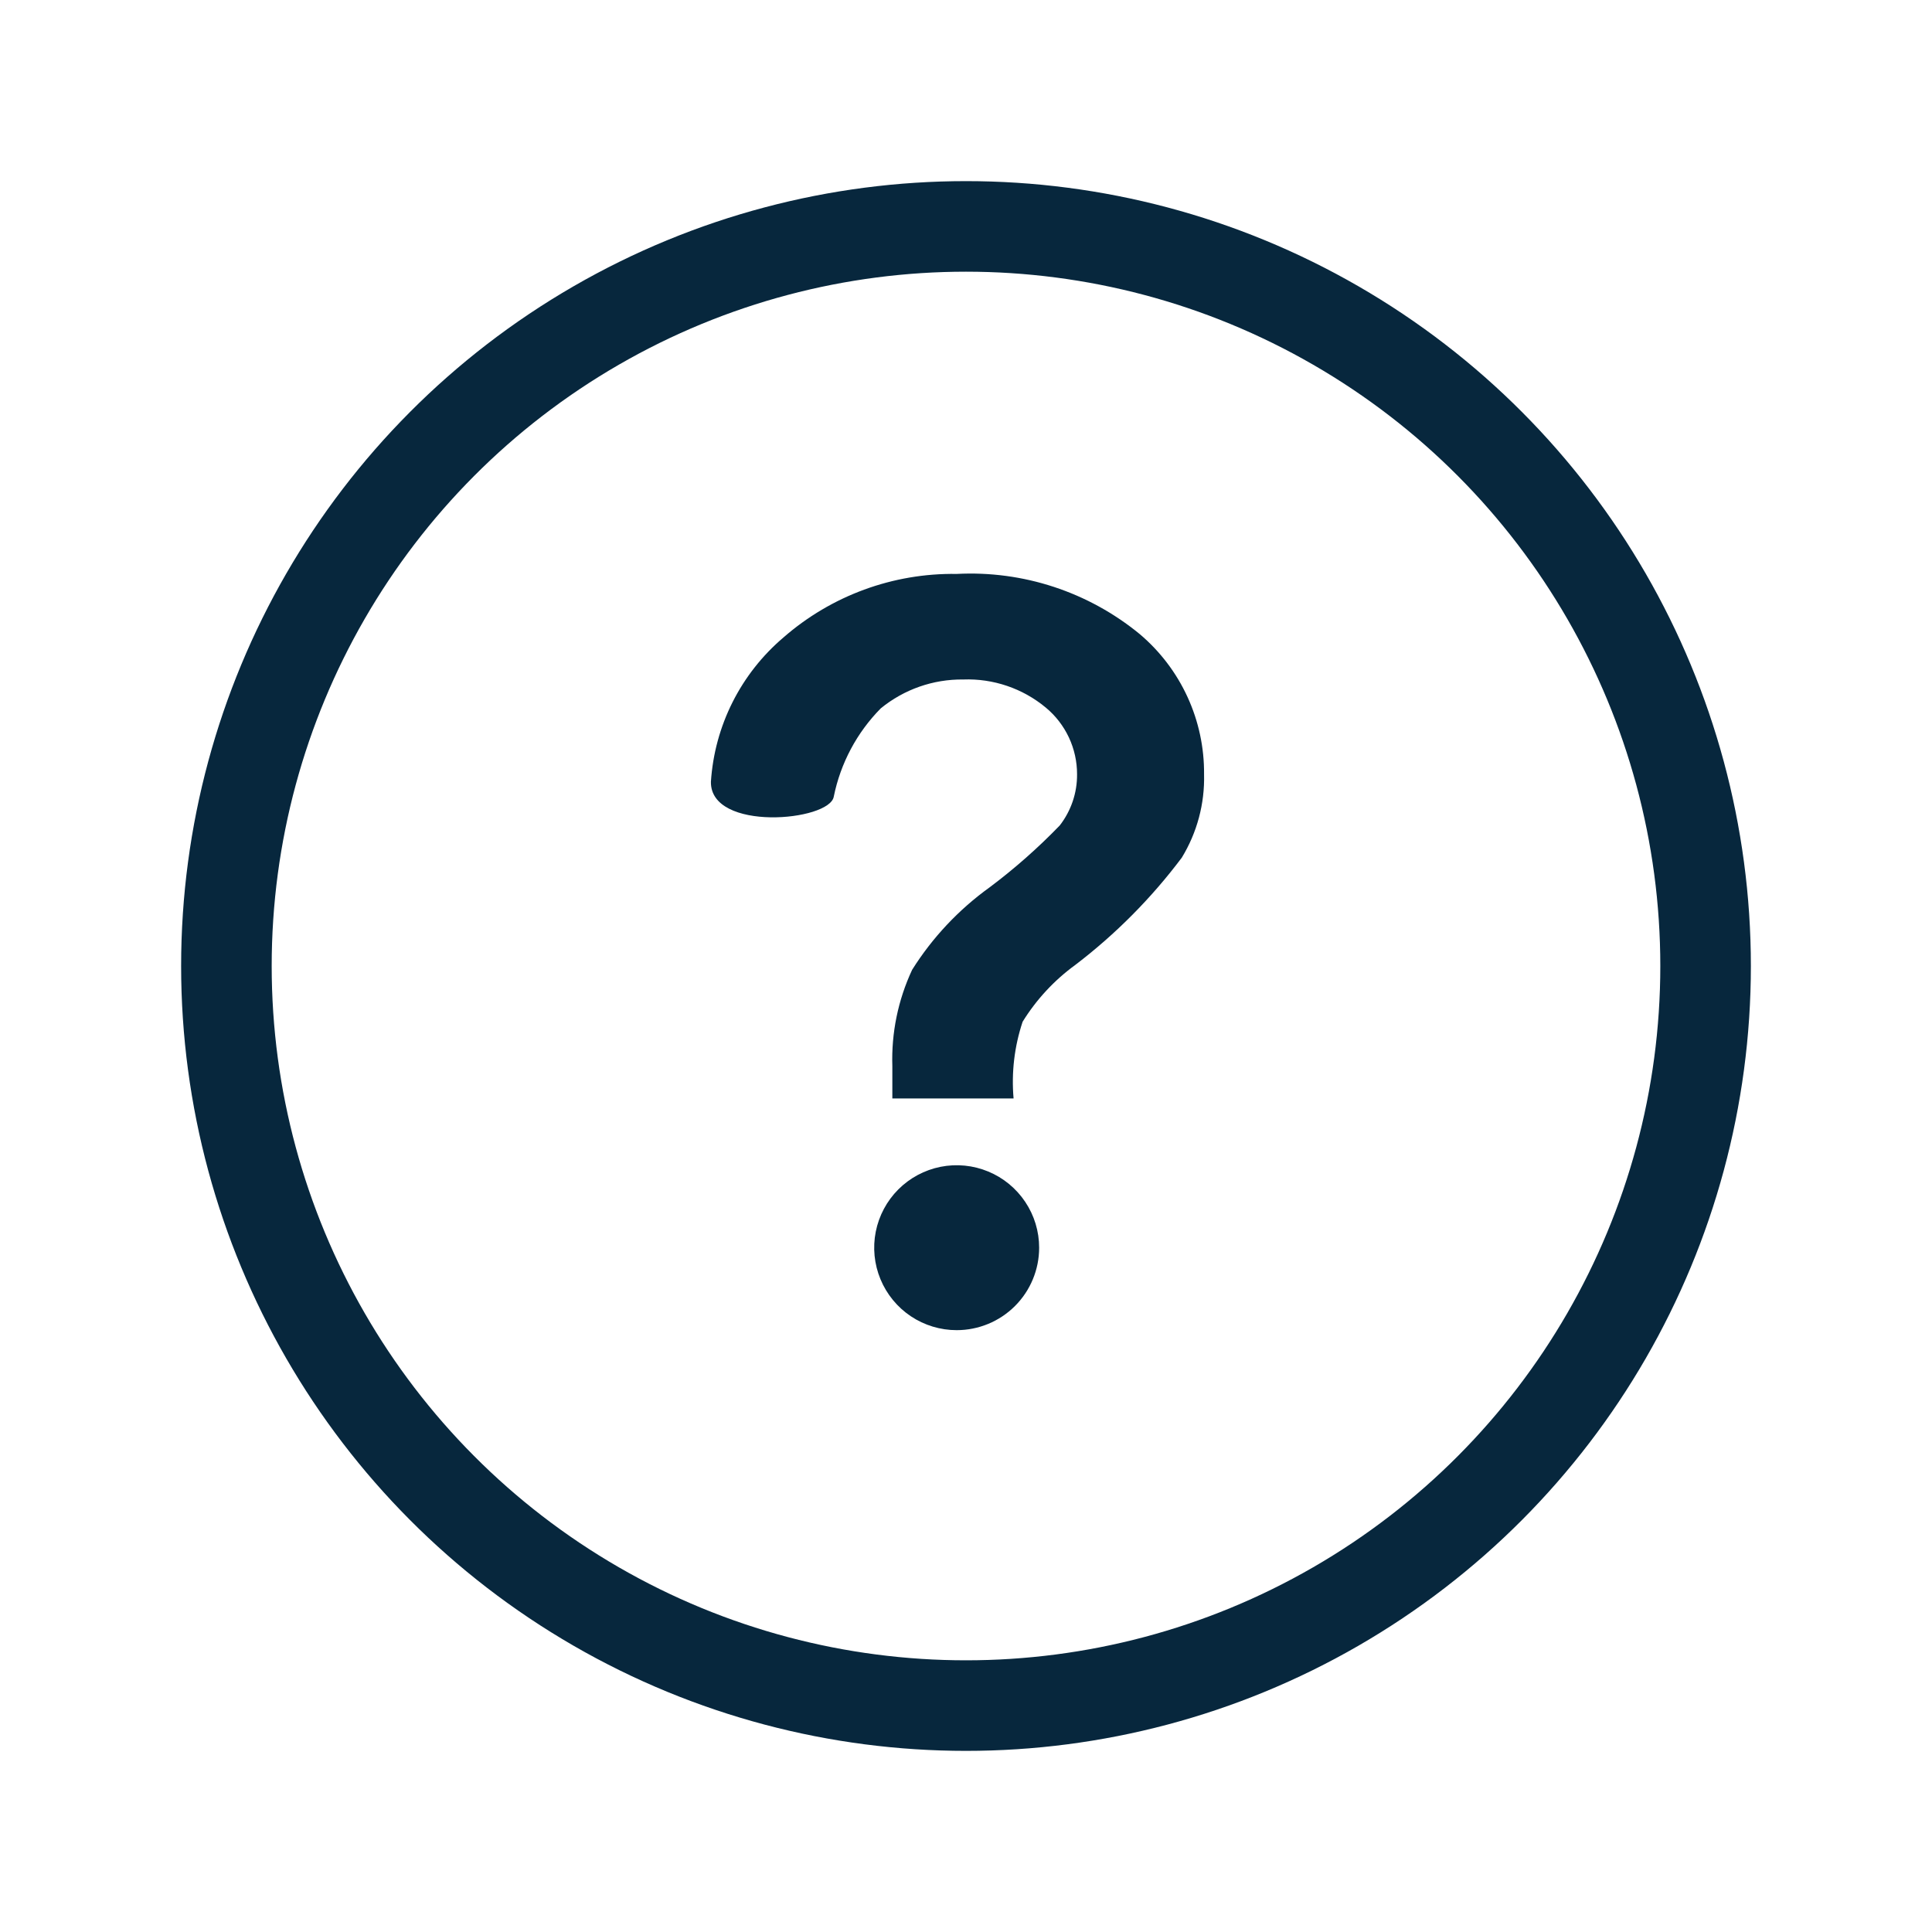
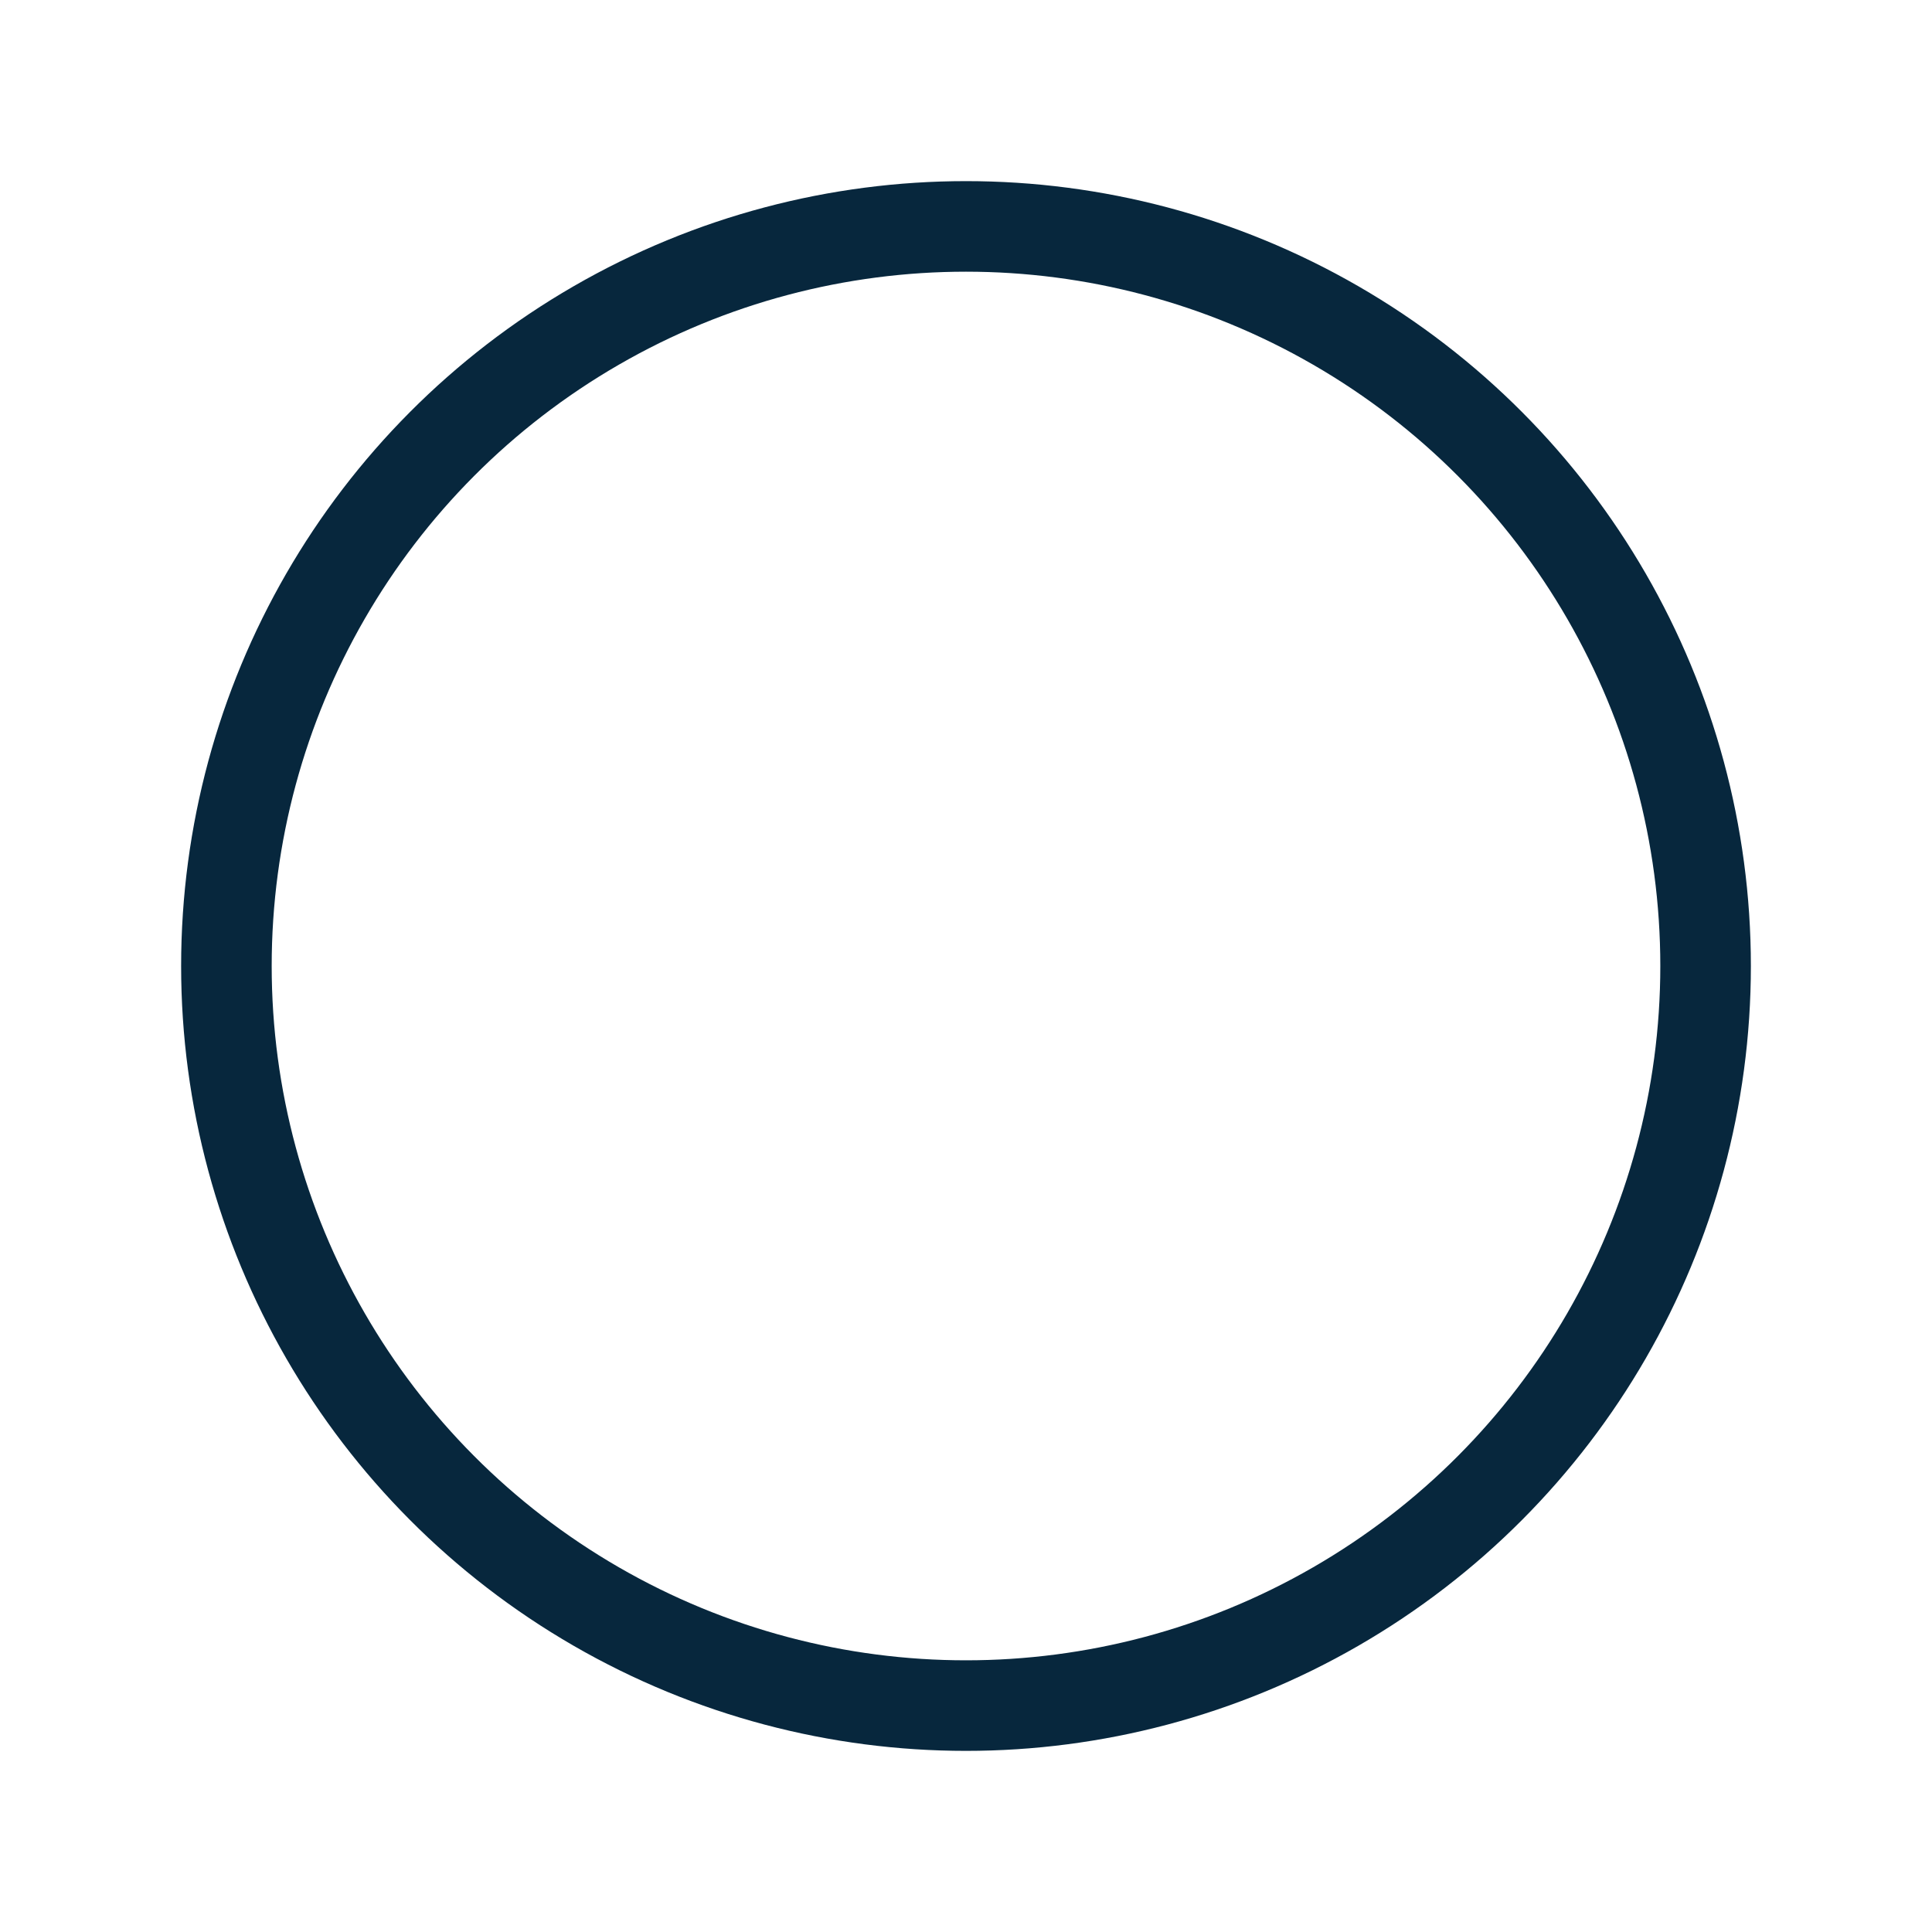
<svg xmlns="http://www.w3.org/2000/svg" width="64" height="64" viewBox="0 0 64 64" fill="none">
  <circle cx="32" cy="32" r="24.5" stroke="#07273D" stroke-width="3" />
-   <path d="M31.691 44.063C31.151 44.063 30.622 43.903 30.173 43.603C29.724 43.303 29.374 42.876 29.167 42.377C28.96 41.878 28.906 41.329 29.011 40.799C29.117 40.269 29.377 39.782 29.759 39.4C30.141 39.018 30.628 38.758 31.158 38.652C31.688 38.547 32.237 38.601 32.736 38.808C33.235 39.014 33.662 39.365 33.962 39.814C34.263 40.263 34.423 40.791 34.423 41.332C34.423 42.056 34.135 42.751 33.623 43.263C33.11 43.776 32.415 44.063 31.691 44.063ZM39.149 28.41C38.143 29.75 36.957 30.945 35.625 31.961C34.925 32.47 34.331 33.11 33.876 33.846C33.603 34.664 33.501 35.528 33.576 36.387H29.56V35.322C29.524 34.219 29.749 33.124 30.216 32.125C30.887 31.058 31.759 30.13 32.784 29.393C33.611 28.773 34.387 28.088 35.106 27.344C35.481 26.86 35.684 26.264 35.679 25.651C35.68 25.228 35.587 24.811 35.408 24.428C35.228 24.046 34.967 23.707 34.641 23.438C33.876 22.803 32.903 22.472 31.909 22.509C30.915 22.497 29.948 22.835 29.177 23.465C28.385 24.267 27.844 25.283 27.62 26.388C27.484 27.208 23.523 27.563 23.55 25.896C23.61 24.979 23.853 24.083 24.266 23.262C24.679 22.441 25.253 21.711 25.954 21.116C27.541 19.73 29.584 18.98 31.691 19.012C33.891 18.897 36.054 19.608 37.756 21.006C38.43 21.576 38.971 22.288 39.339 23.091C39.707 23.893 39.894 24.767 39.886 25.651C39.911 26.622 39.655 27.58 39.149 28.41Z" fill="#07273D" />
</svg>